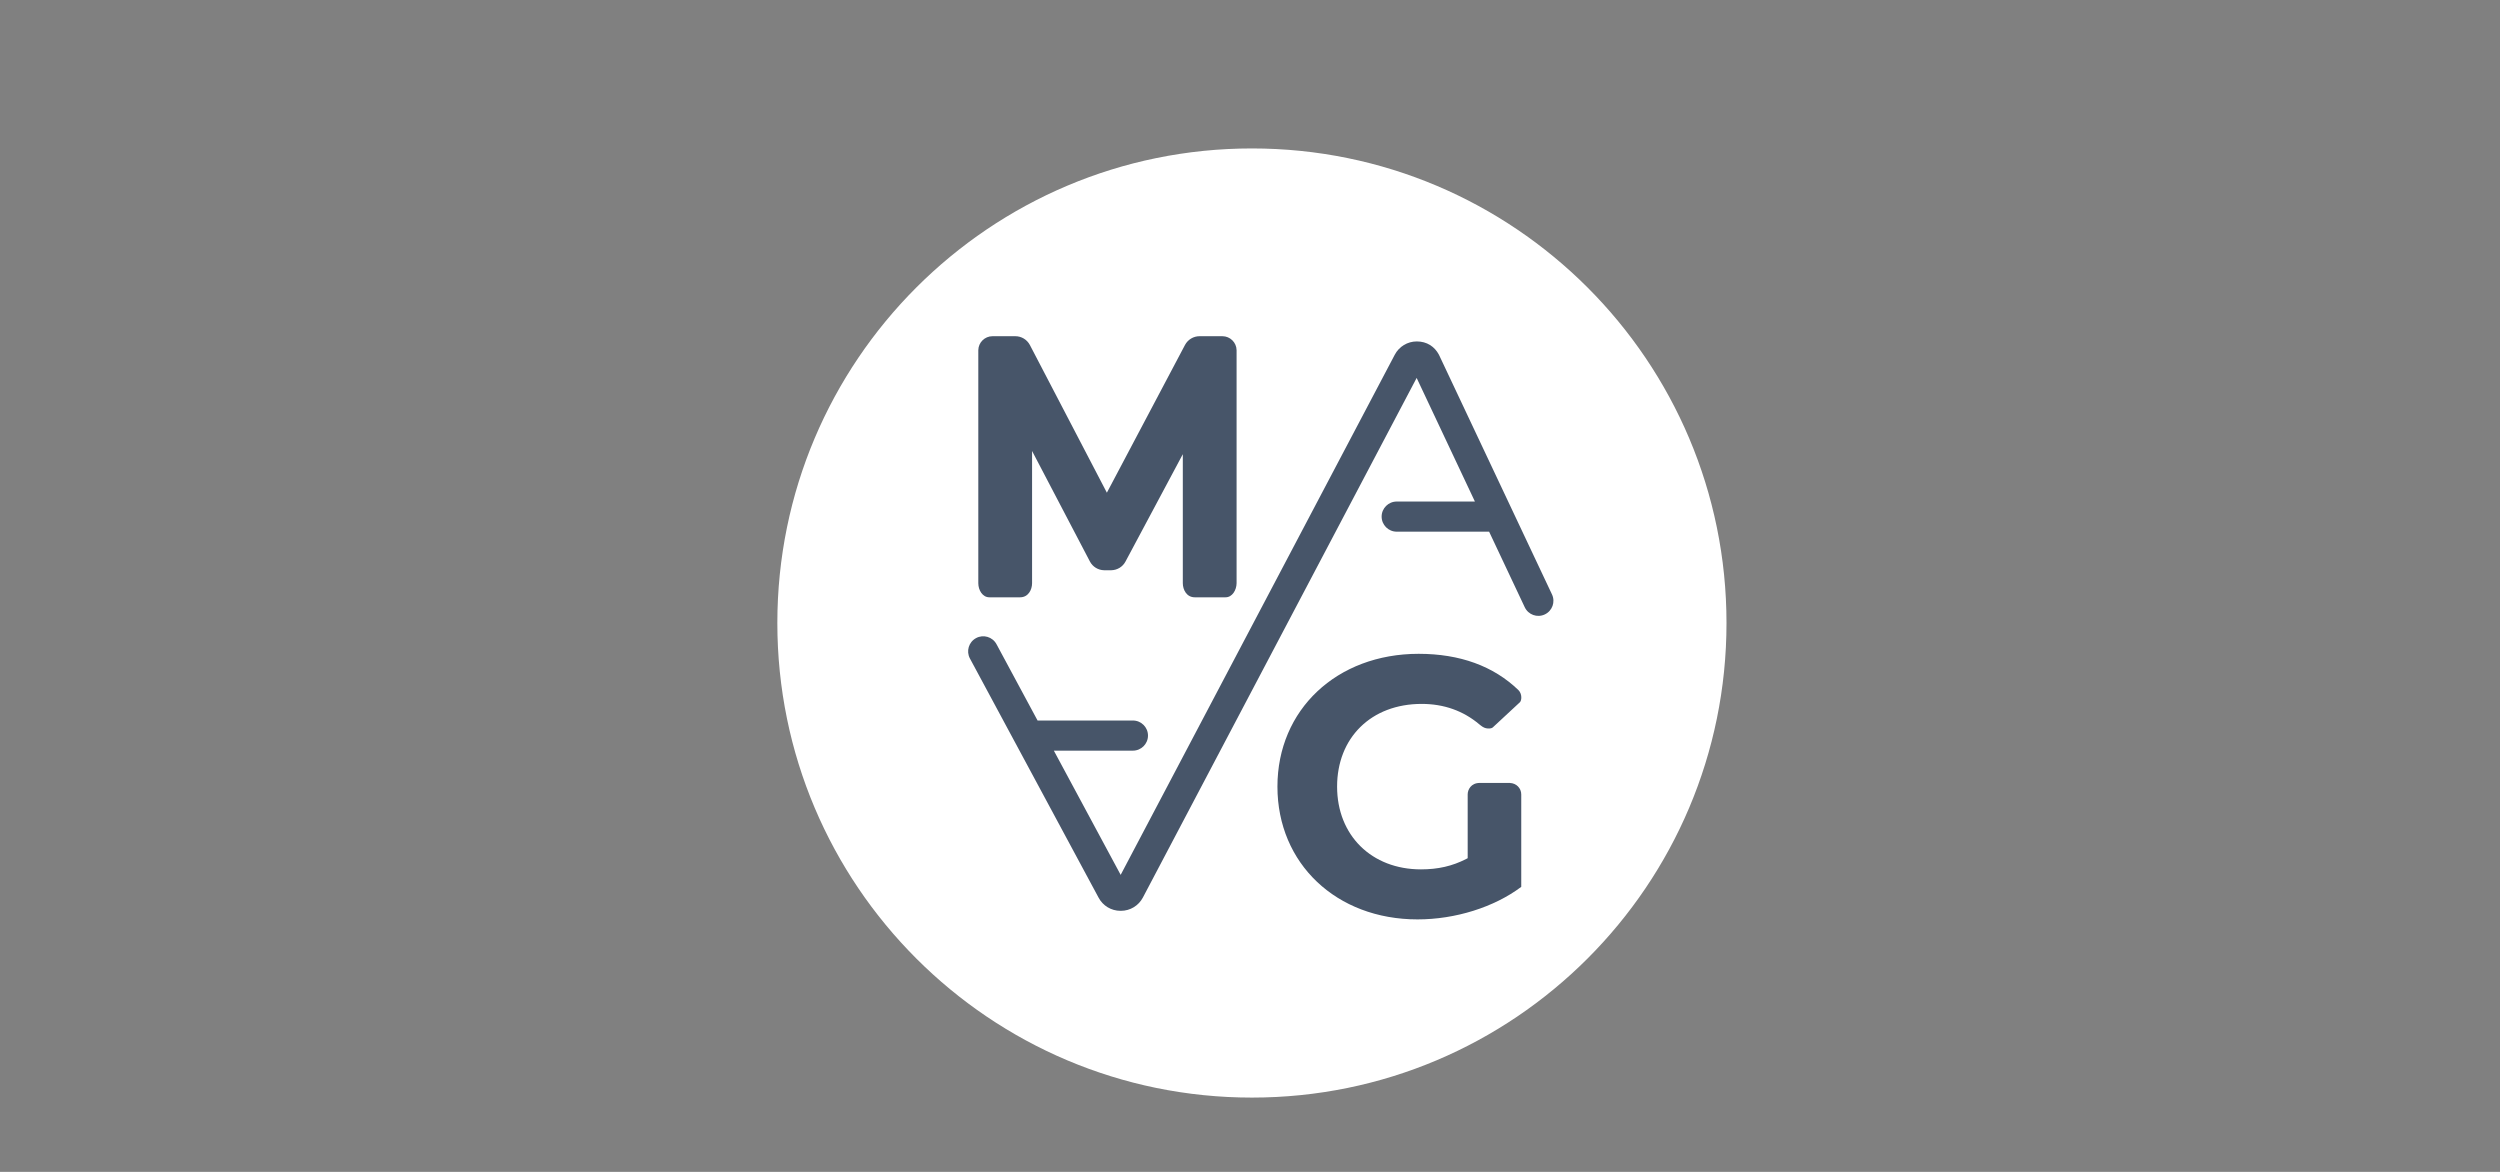
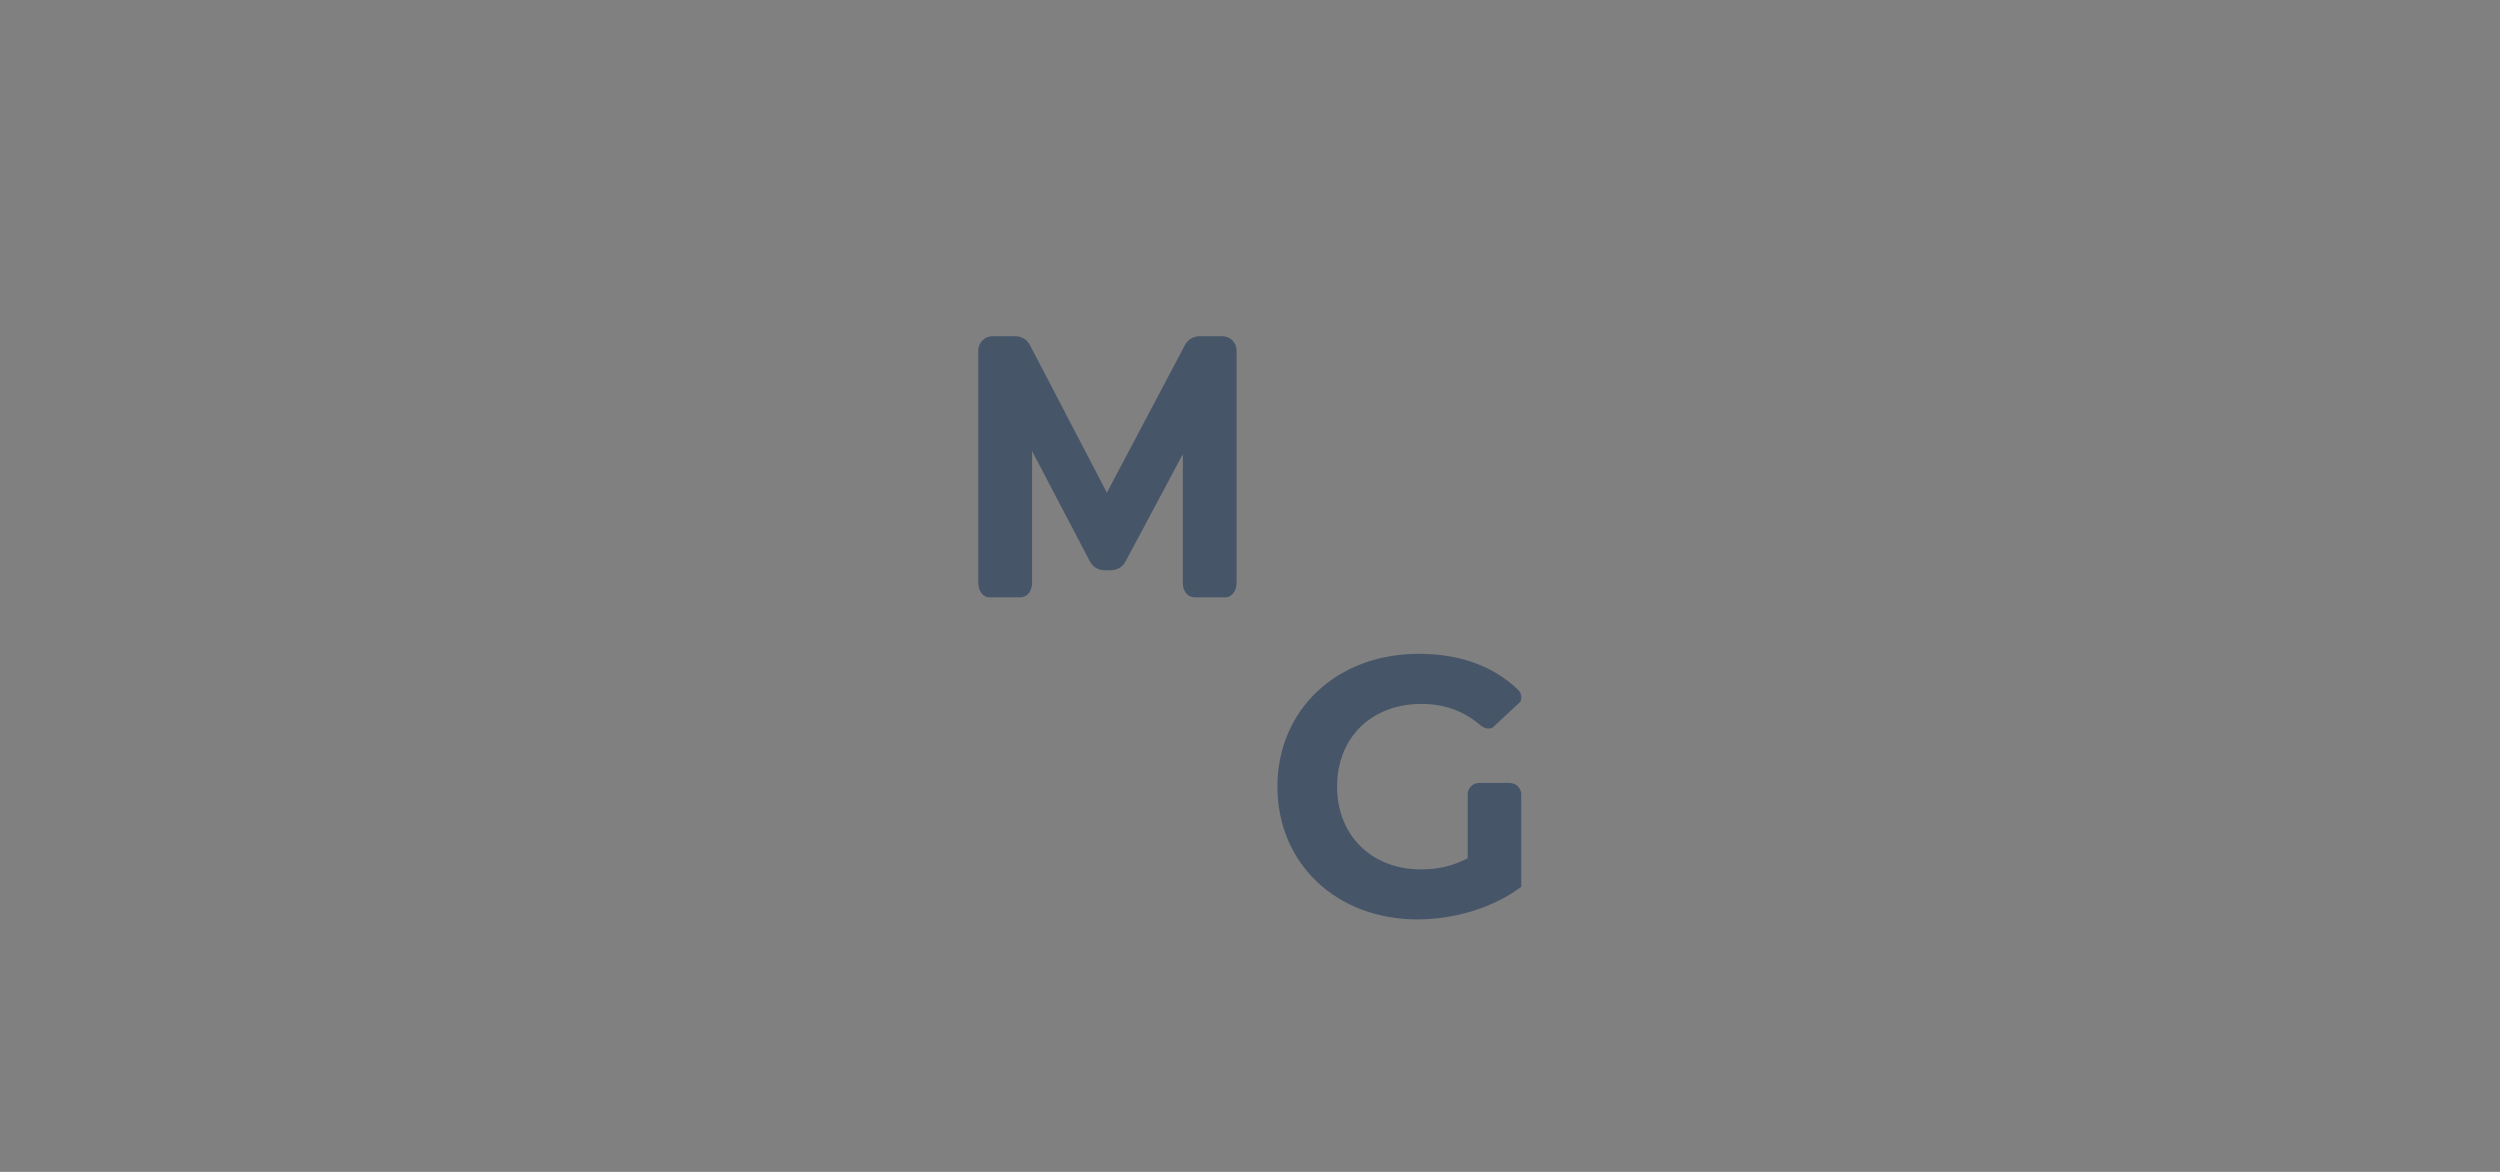
<svg xmlns="http://www.w3.org/2000/svg" width="640px" height="300px" viewBox="0 0 640 300" version="1.1">
  <rect x="0" y="0" width="640" height="300" fill="#808080" stroke="none" />
  <title>maag-dark</title>
  <g id="maag-dark" stroke="none" fill="none" fill-rule="evenodd" stroke-width="1">
    <g id="logo_front" transform="translate(199, 38)" fill-rule="nonzero">
-       <path d="M121.492,242.983 C188.589,242.983 242.983,188.589 242.983,121.492 C242.983,54.394 188.589,6.09036989e-15 121.492,6.09036989e-15 C54.394,6.09036989e-15 6.09036989e-15,54.411 6.09036989e-15,121.492 C6.09036989e-15,188.572 54.394,242.983 121.492,242.983" id="path2" fill="#FFFFFF" />
      <path d="M187.612,162.429 L179.829,162.429 C177.549,162.429 176.726,164.194 176.726,165.36 L176.726,181.697 L176.332,181.903 C172.8,183.72 169.132,184.56 164.76,184.56 C152.126,184.56 143.297,175.852 143.297,163.372 C143.297,150.892 151.989,142.2 164.949,142.2 C170.64,142.2 175.612,143.966 179.743,147.463 L180,147.669 C180.703,148.234 181.234,148.457 181.903,148.492 C182.126,148.492 182.794,148.56 183.189,148.183 C183.24,148.132 189.857,142.029 190.097,141.772 C190.56,141.326 190.714,139.663 189.72,138.669 C183.343,132.514 174.737,129.377 164.177,129.377 C143.229,129.377 128.023,143.674 128.023,163.372 C128.023,183.069 143.109,197.366 163.886,197.366 C173.572,197.366 183.497,194.246 190.44,189.034 L190.44,165.377 C190.44,163.766 189.172,162.497 187.56,162.446" id="path3" fill="#475569" />
      <path d="M117.566,51.634 C117.531,49.663 115.903,48.069 113.931,48.069 L108.086,48.069 C106.526,48.069 105.103,48.926 104.366,50.297 L104.366,50.297 L84.36,88.131 L64.646,50.314 C63.909,48.926 62.486,48.069 60.926,48.069 L55.08,48.069 C53.109,48.069 51.48,49.663 51.446,51.634 L51.446,111.309 C51.446,113.091 52.543,114.909 54.257,114.909 L62.16,114.909 C64.234,114.909 65.211,112.971 65.211,111.309 L65.211,77.451 L80.023,105.754 C80.726,107.091 82.114,107.949 83.64,107.983 L85.491,107.983 C87.034,107.949 88.423,107.091 89.126,105.754 L103.8,78.274 L103.8,111.291 C103.8,112.971 104.777,114.909 106.851,114.909 L114.754,114.909 C116.451,114.909 117.549,113.074 117.566,111.291 L117.566,51.617 L117.566,51.617 L117.566,51.634 Z" id="path4" fill="#475569" />
-       <path d="M87.857,195.172 C85.474,195.172 83.314,193.869 82.217,191.76 L49.303,130.577 C48.291,128.709 48.994,126.36 50.88,125.349 C52.749,124.337 55.097,125.04 56.109,126.926 L66.617,146.452 L91.029,146.452 C93.154,146.452 94.886,148.183 94.886,150.309 C94.886,152.434 93.154,154.166 91.029,154.166 L70.783,154.166 L87.891,185.966 L158.057,52.817 C159.154,50.726 161.314,49.406 163.697,49.406 C166.269,49.406 168.257,50.709 169.372,52.817 L198.309,114.171 C199.217,116.091 198.394,118.389 196.457,119.297 C194.537,120.206 192.24,119.383 191.332,117.446 L182.212,98.109 L158.554,98.109 C156.429,98.109 154.697,96.377 154.697,94.251 C154.697,92.126 156.429,90.394 158.554,90.394 L178.577,90.394 L163.663,58.749 L93.583,191.76 C92.486,193.852 90.326,195.172 87.943,195.172 C87.943,195.172 87.857,195.172 87.857,195.172 L87.857,195.172 Z" id="path5" fill="#475569" />
    </g>
  </g>
</svg>